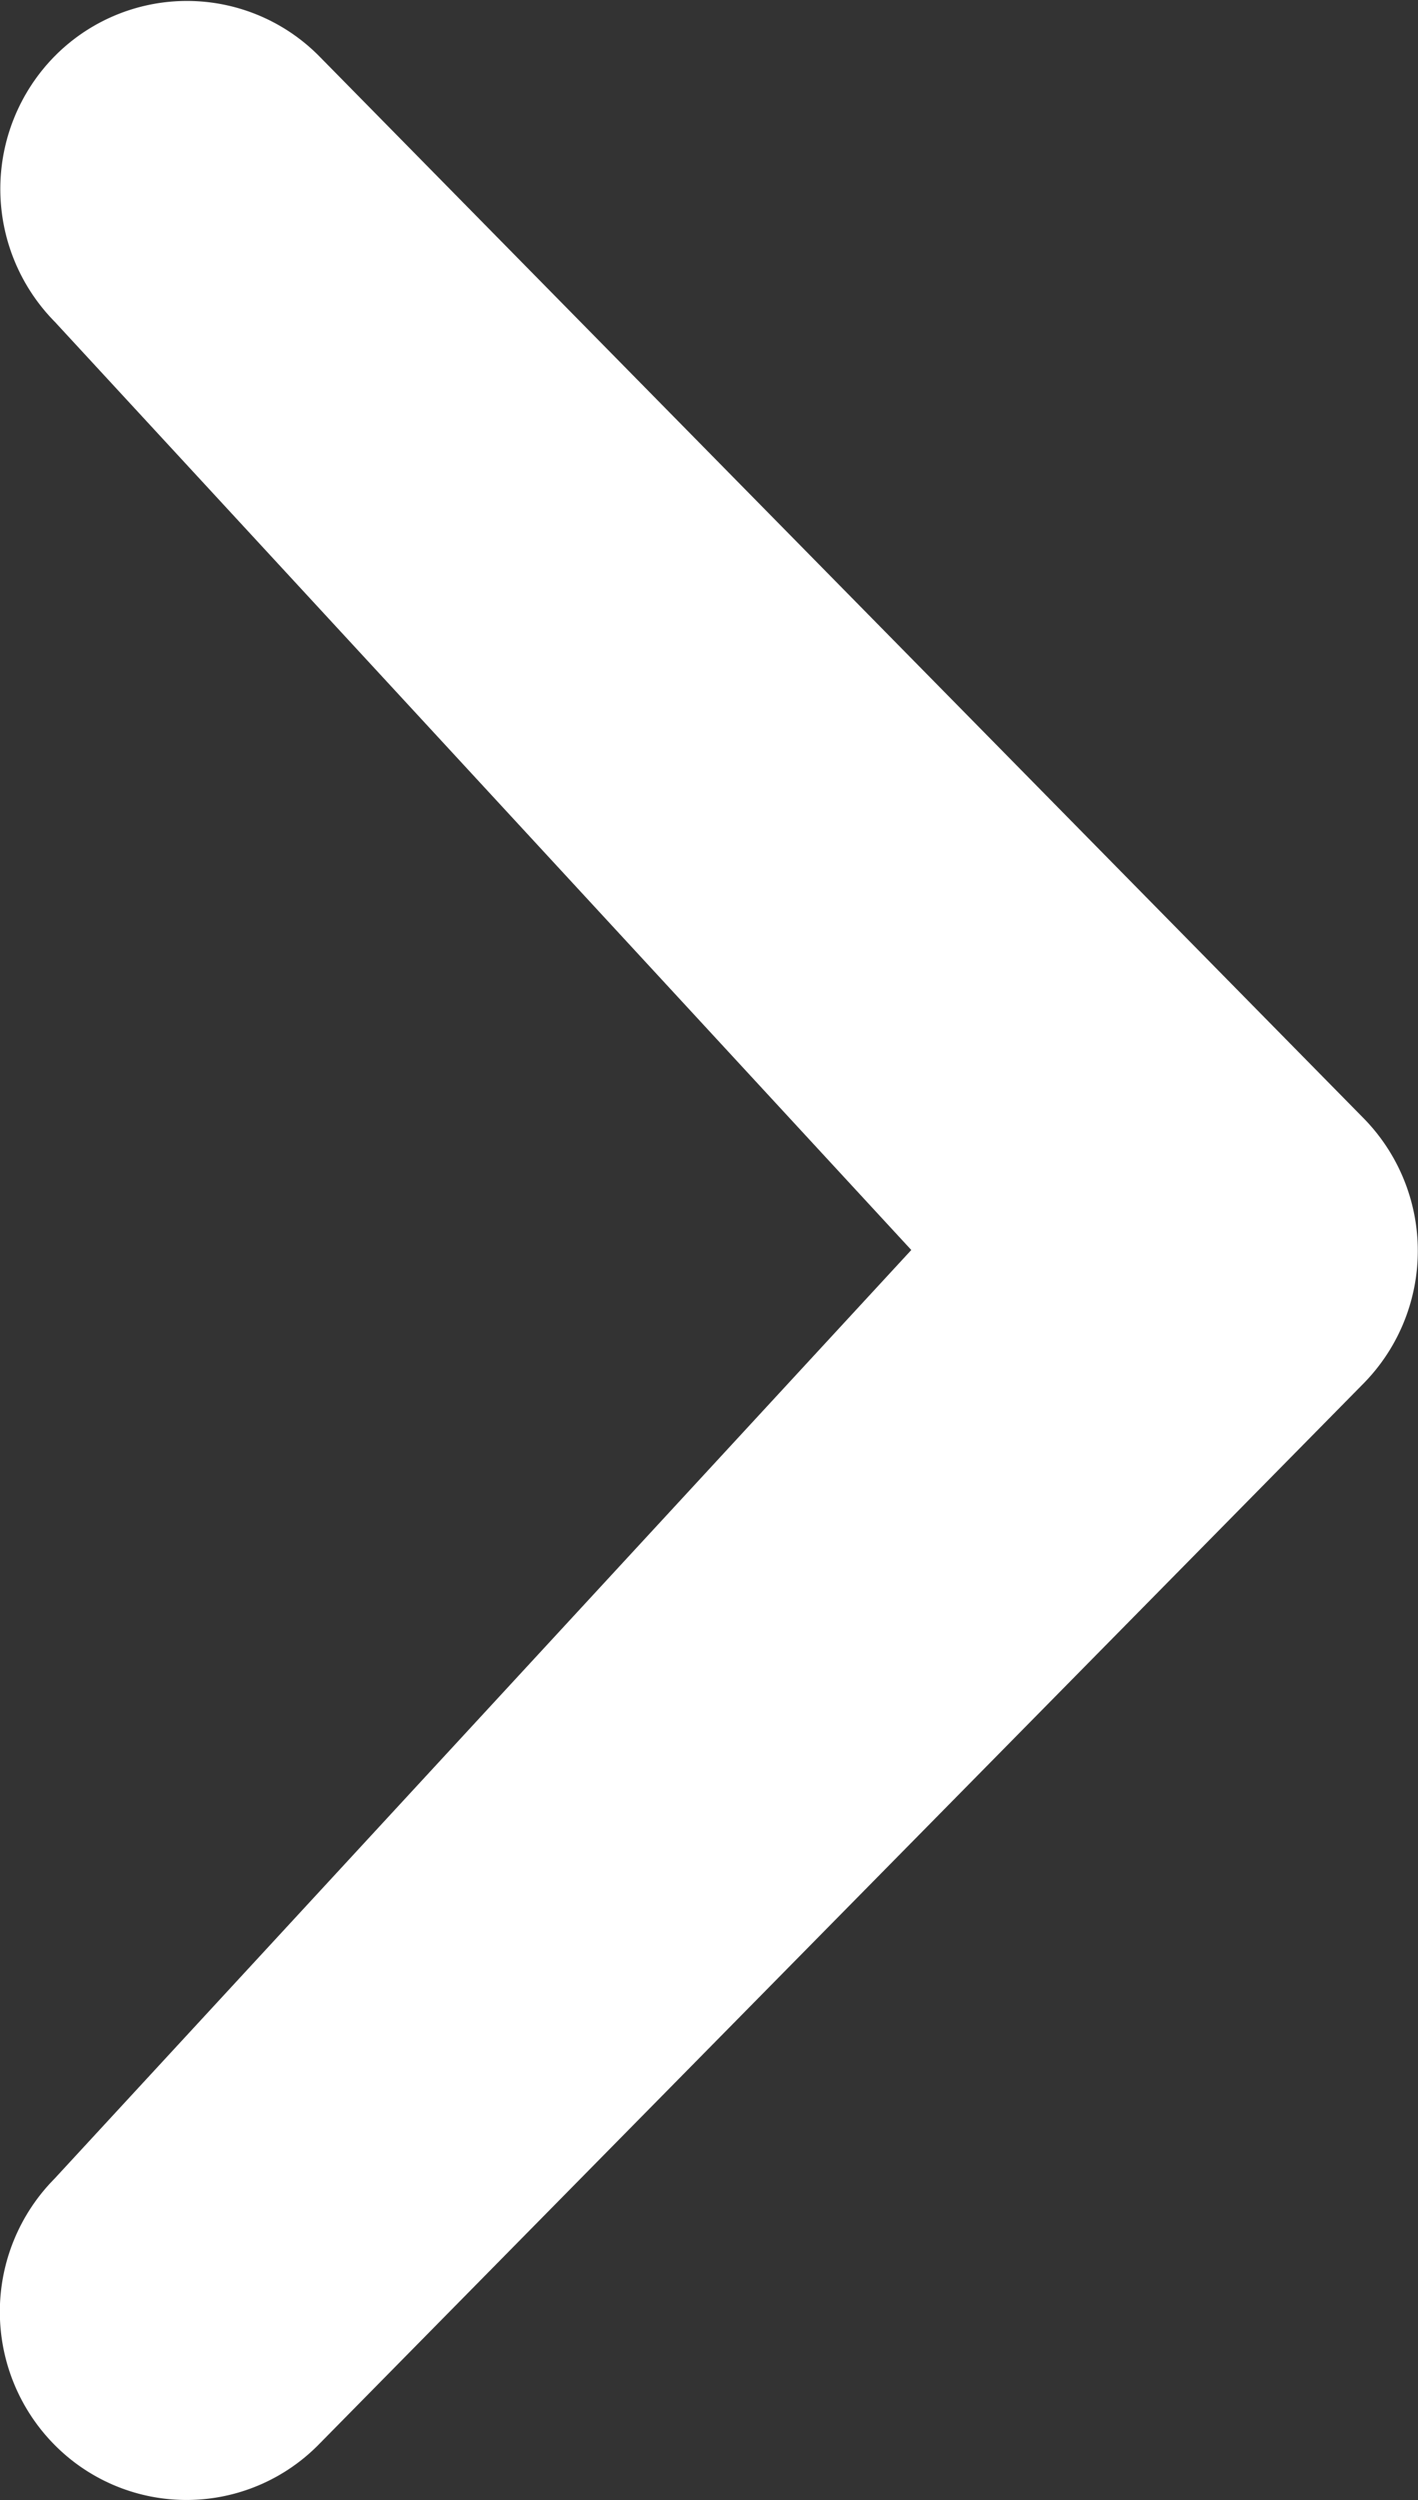
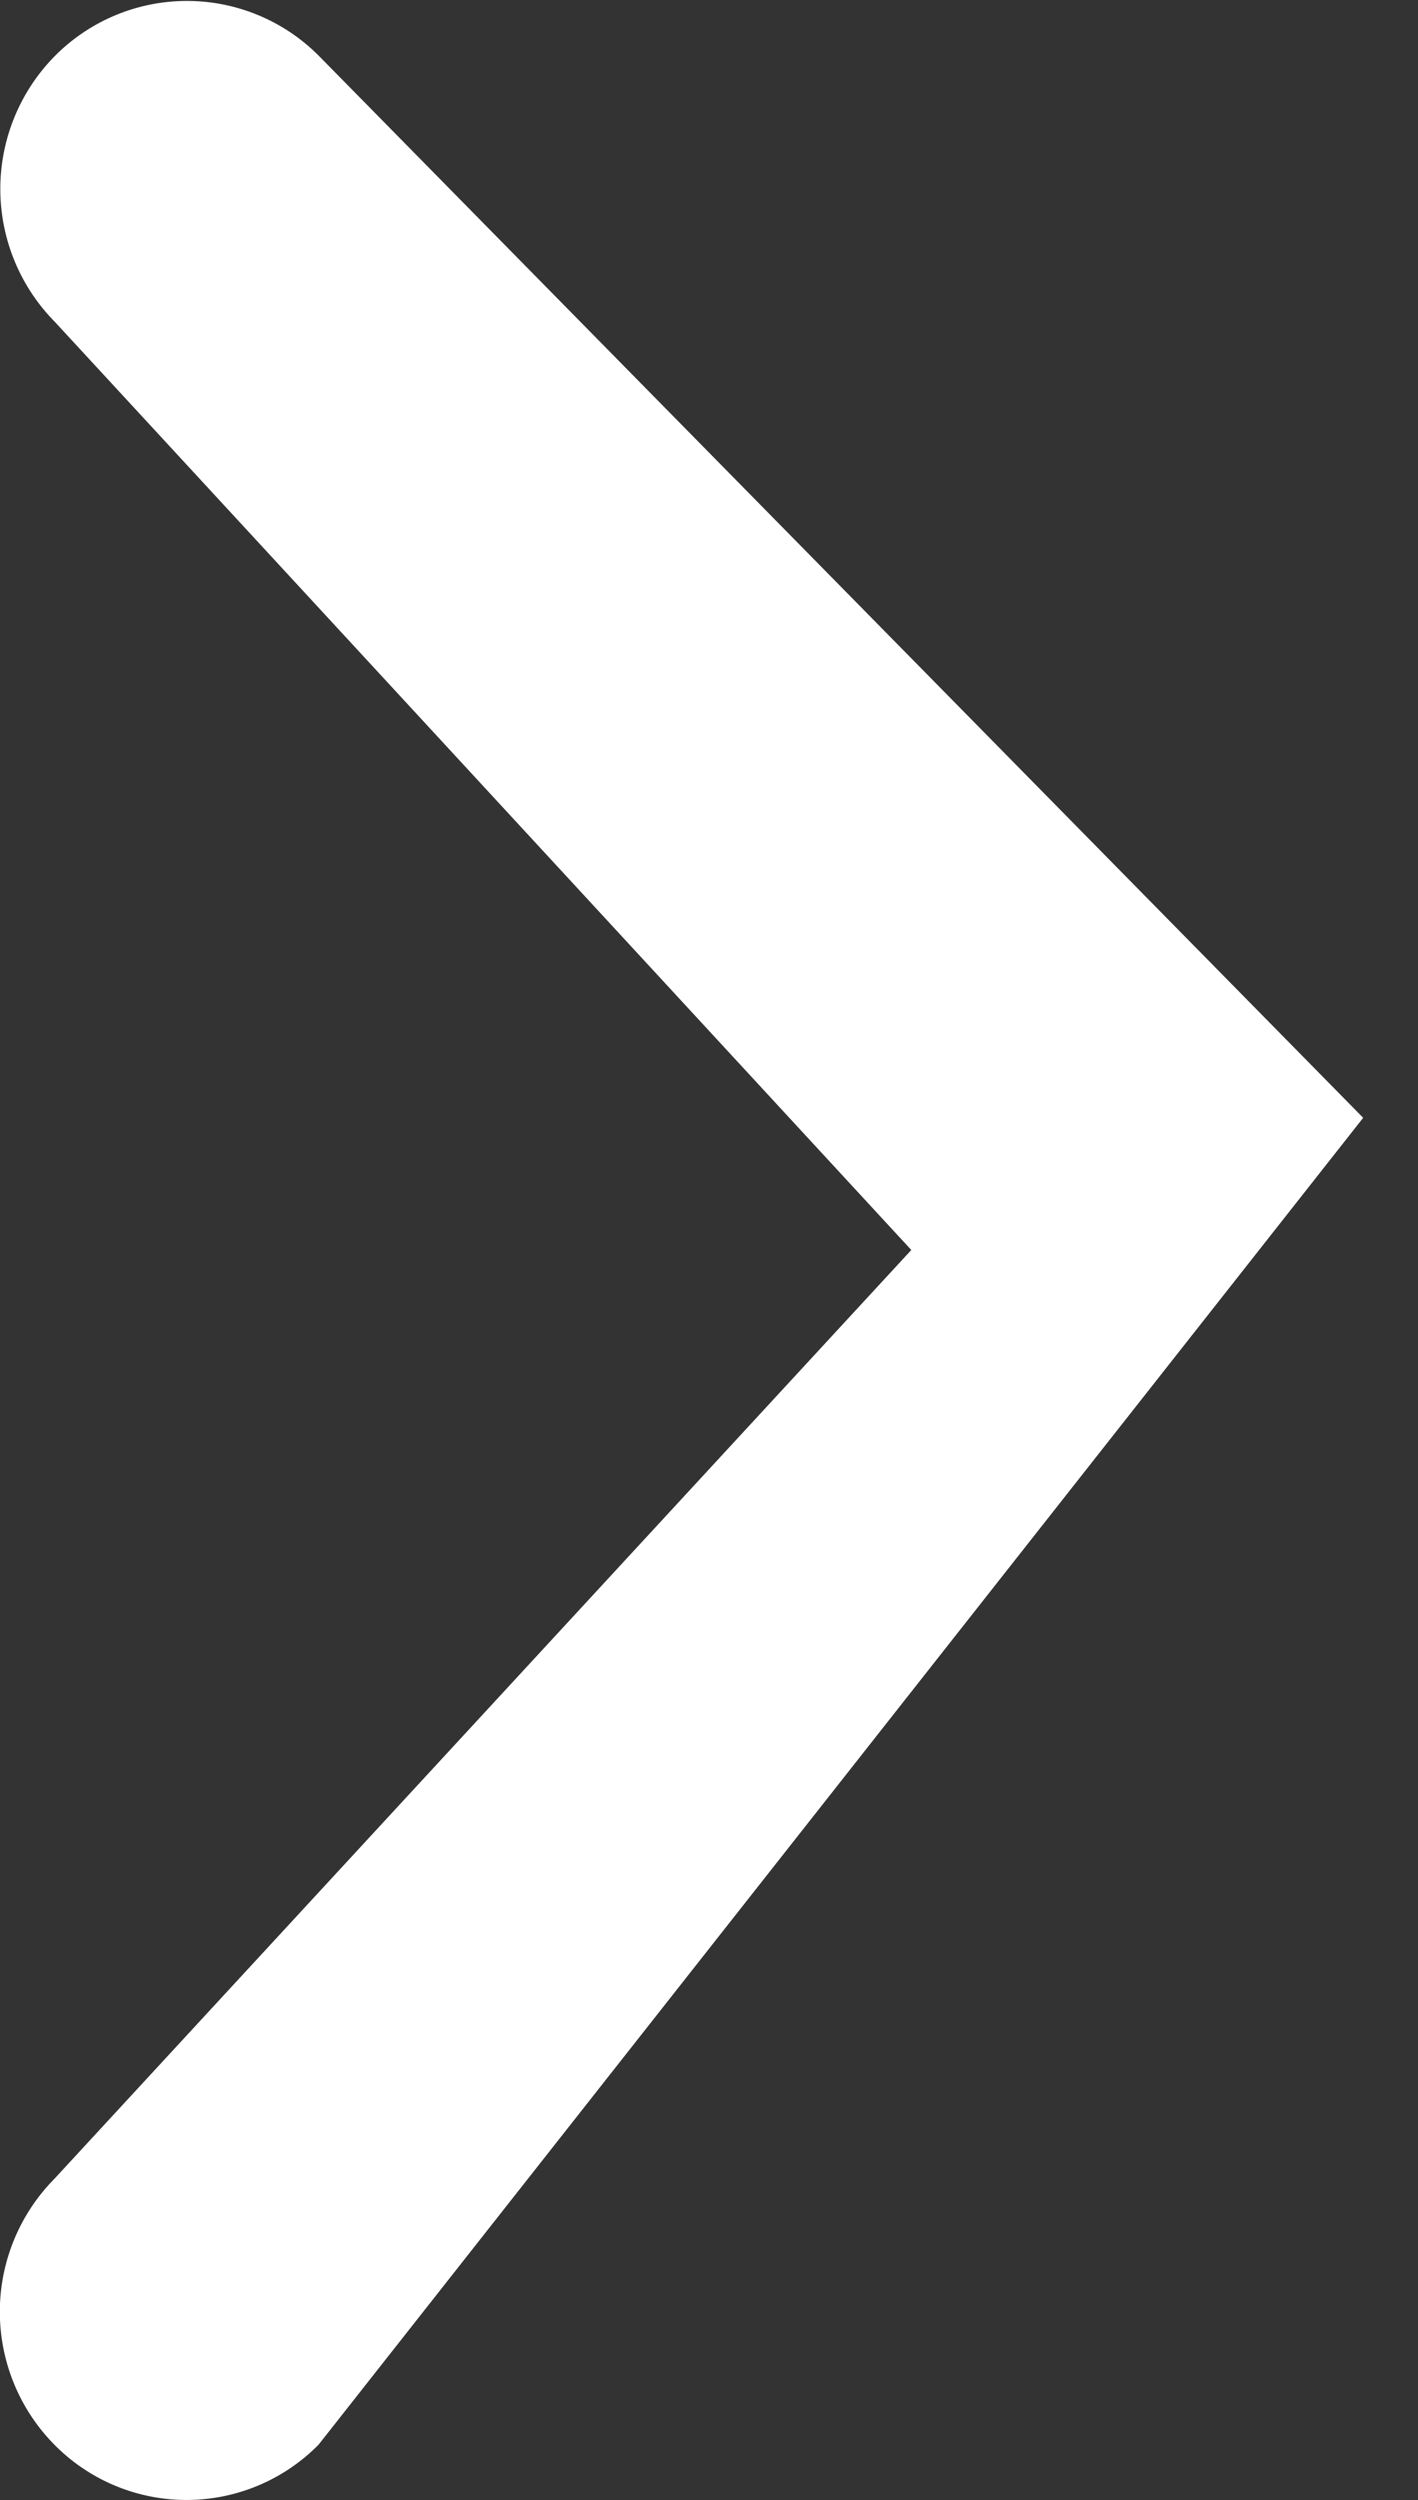
<svg xmlns="http://www.w3.org/2000/svg" width="6" height="10.572" viewBox="0 0 6 10.572">
  <rect x="0" y="0" width="6" height="10.572" fill="#333333" stroke="none" />
-   <path id="chevron-small-right" d="M16.108,13.925,12.484,10a.8.8,0,0,1,0-1.124.787.787,0,0,1,1.118,0l4.418,4.49a.8.8,0,0,1,0,1.125L13.6,18.977a.785.785,0,0,1-1.118,0,.8.8,0,0,1,0-1.124Z" transform="translate(-12.252 -8.639)" fill="#fff" />
+   <path id="chevron-small-right" d="M16.108,13.925,12.484,10a.8.8,0,0,1,0-1.124.787.787,0,0,1,1.118,0l4.418,4.49L13.6,18.977a.785.785,0,0,1-1.118,0,.8.8,0,0,1,0-1.124Z" transform="translate(-12.252 -8.639)" fill="#fff" />
</svg>